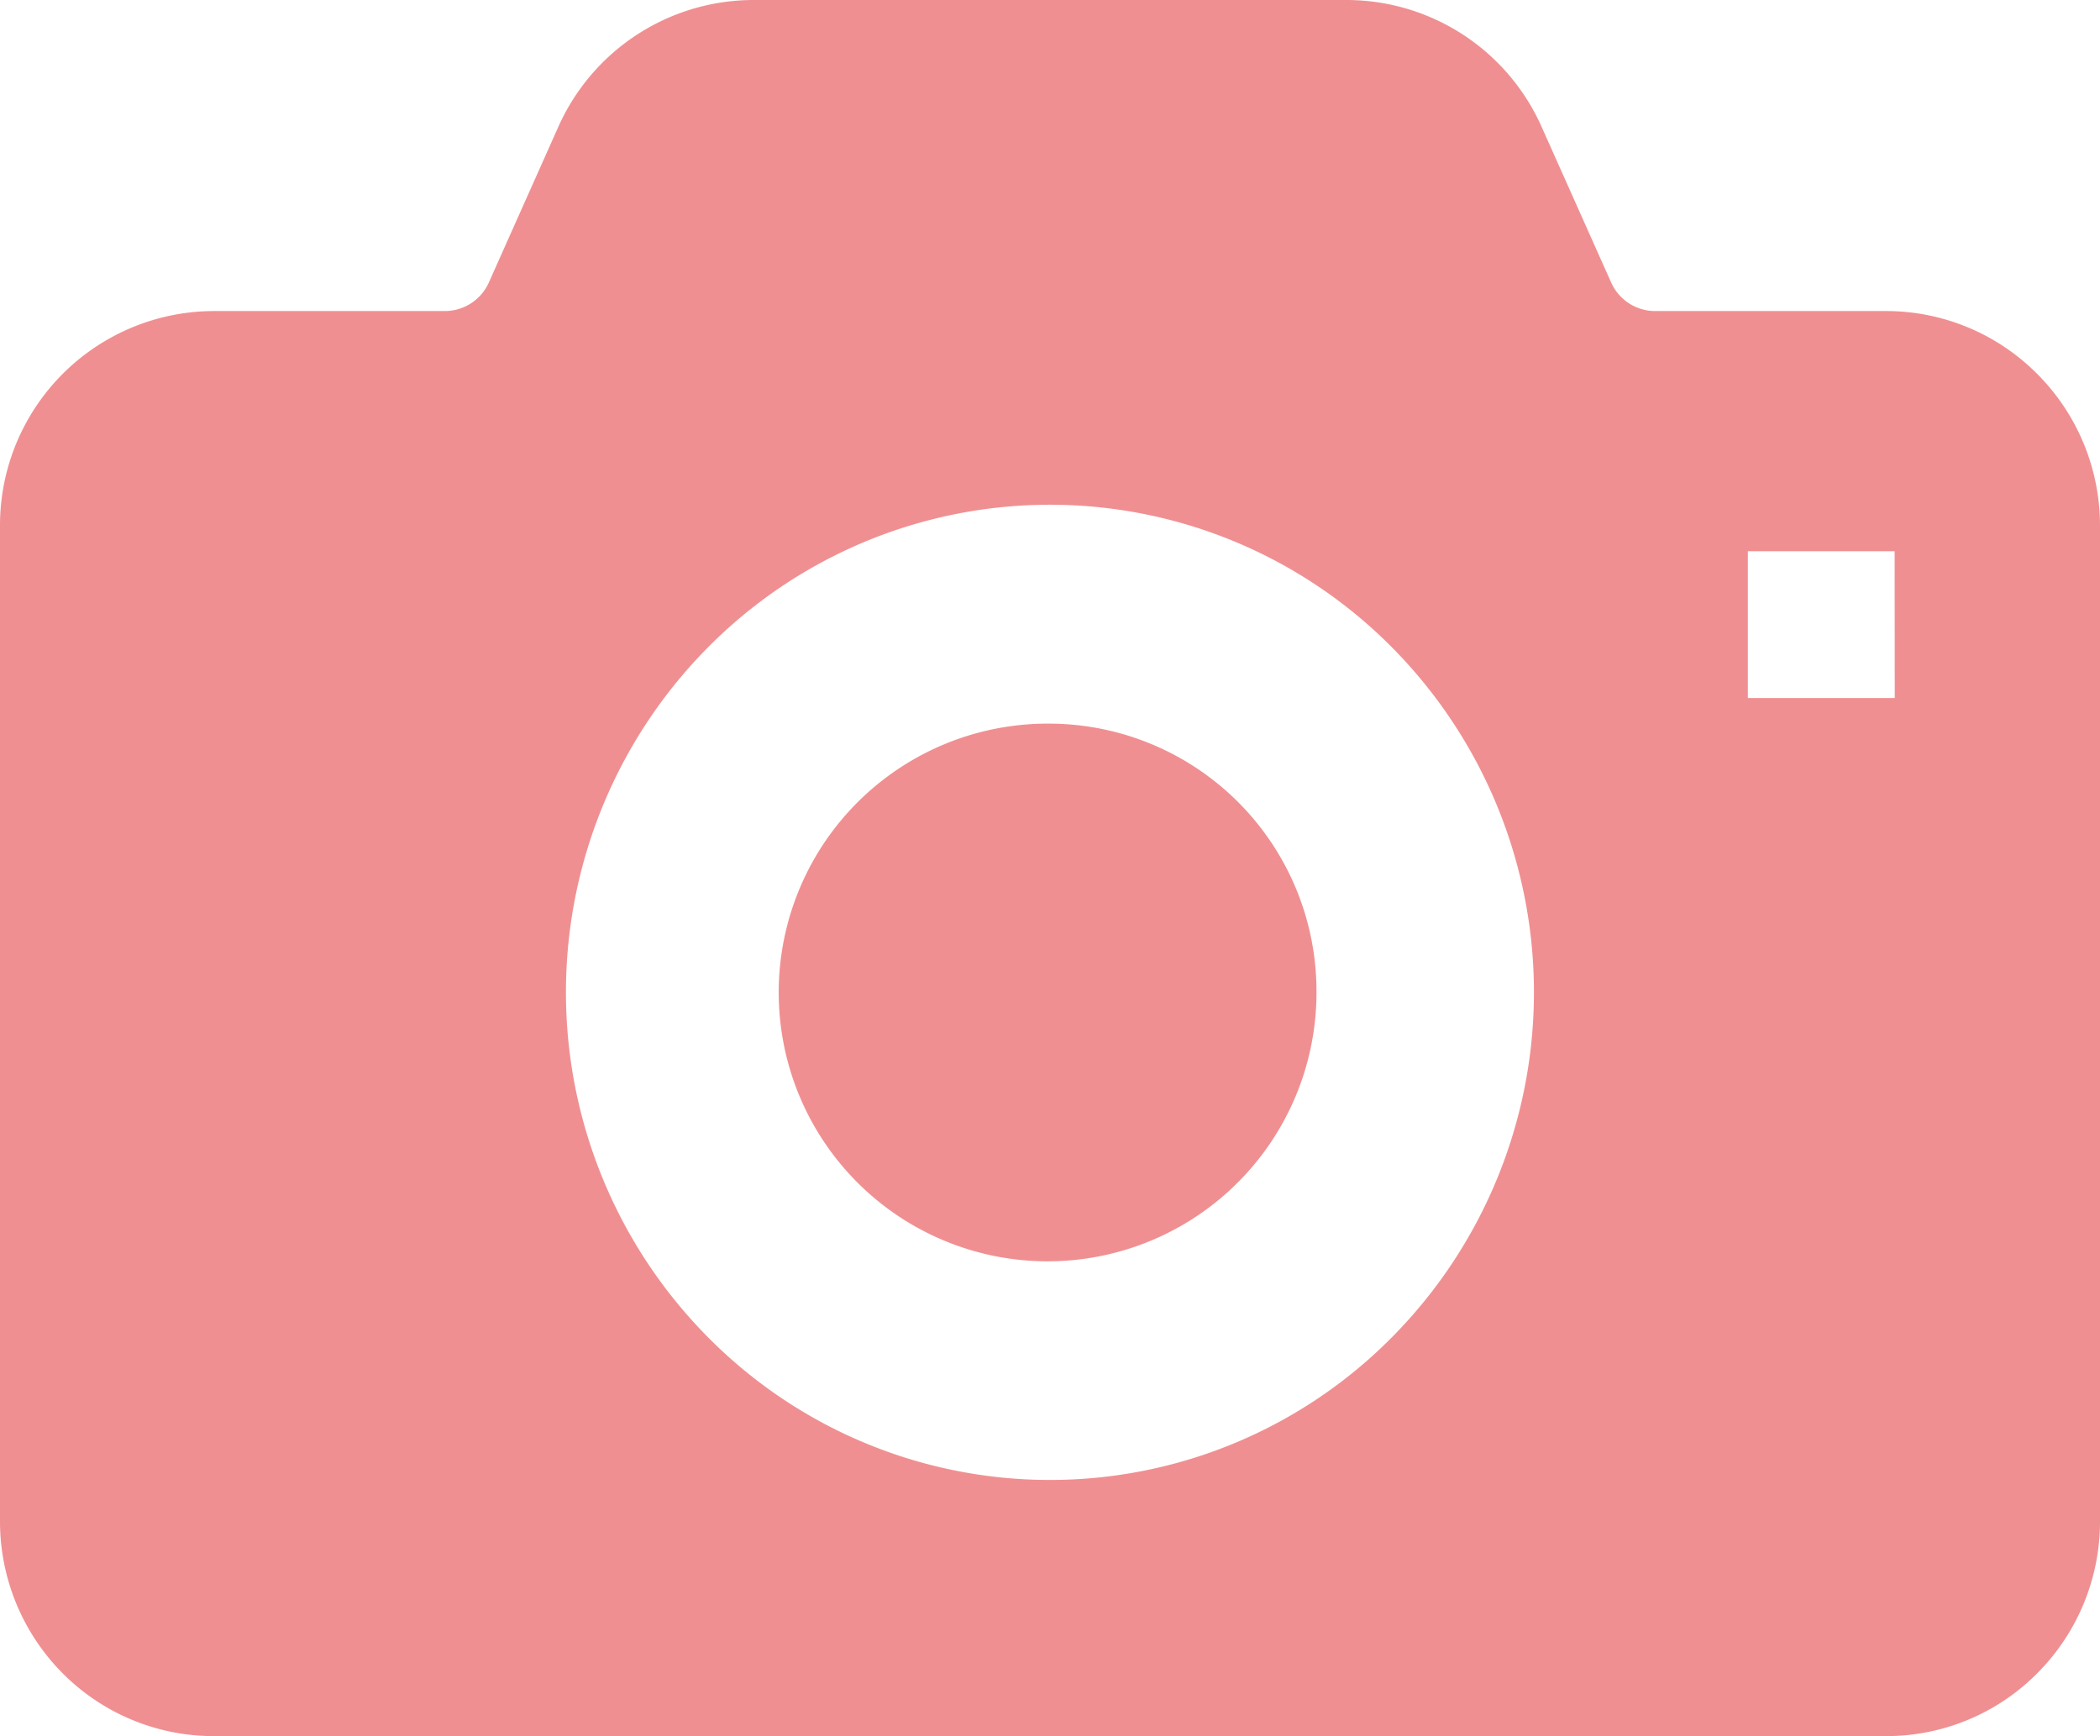
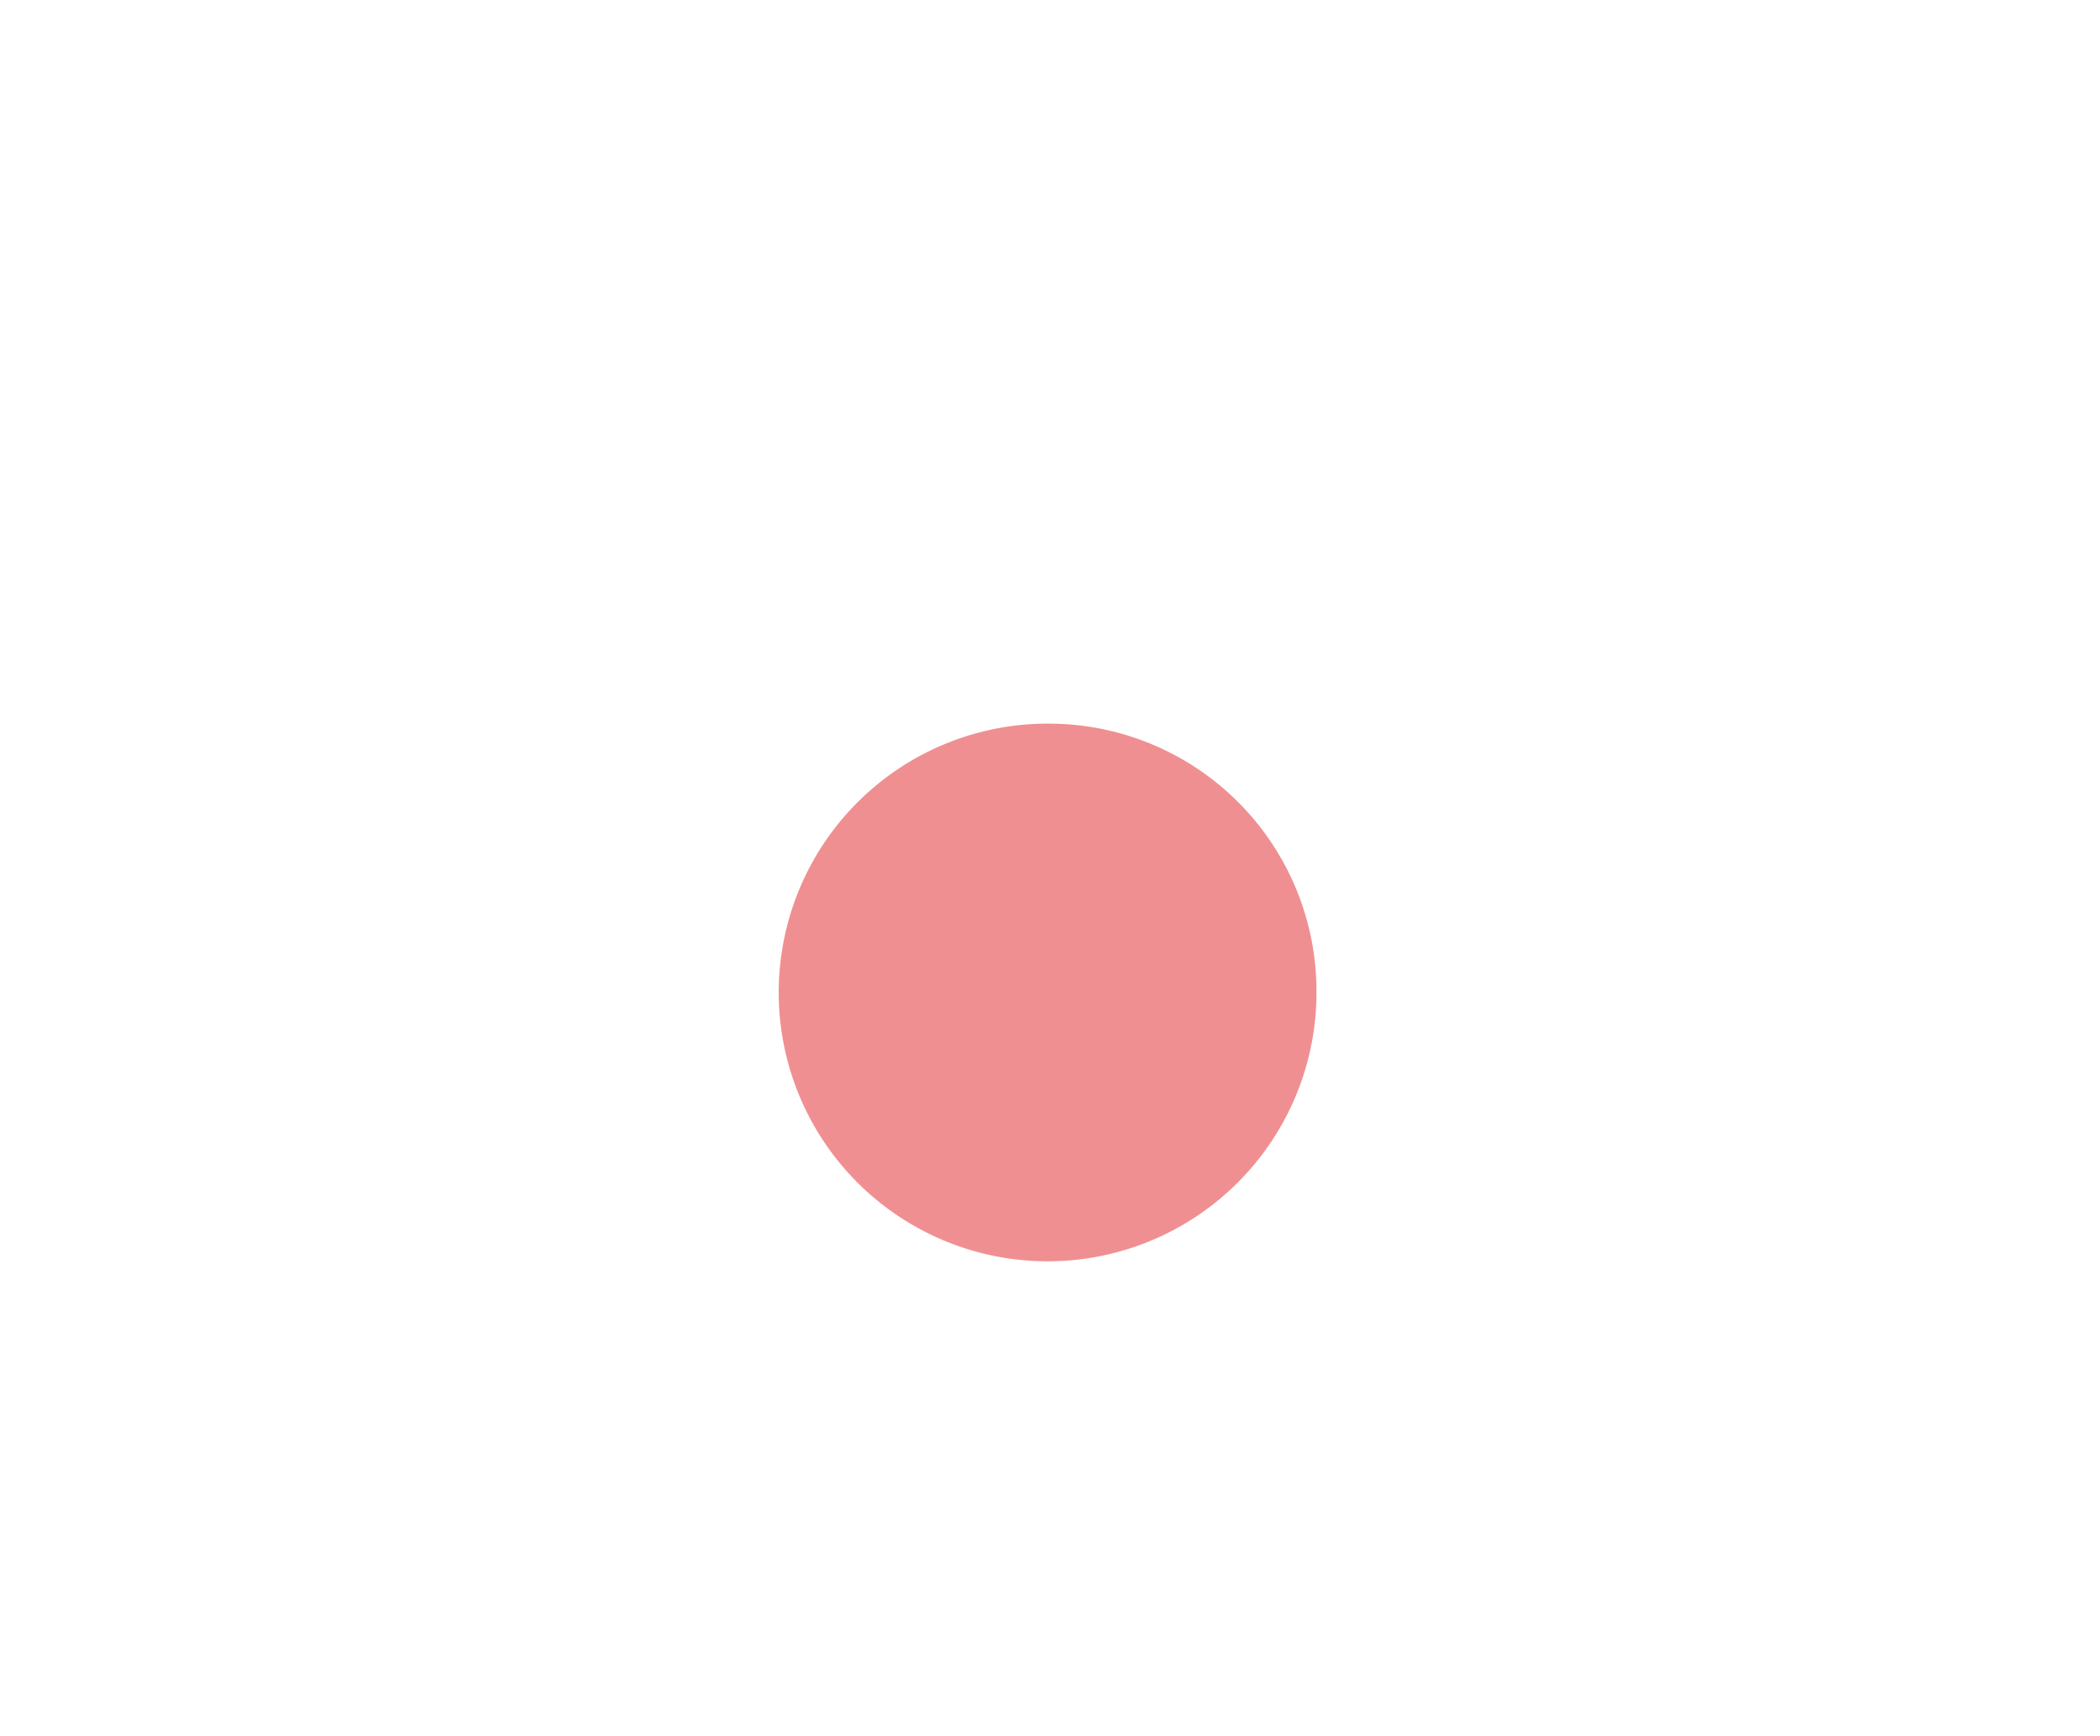
<svg xmlns="http://www.w3.org/2000/svg" width="34.122" height="28.213" viewBox="0 0 34.122 28.213">
  <g id="カメラアイコン9" transform="translate(0 -44.326)">
    <path id="パス_1789" data-name="パス 1789" d="M195.347,220.786a4.369,4.369,0,1,0,4.33,4.369A4.35,4.35,0,0,0,195.347,220.786Z" transform="translate(-178.286 -164.7)" fill="#f08f91" />
-     <path id="パス_1790" data-name="パス 1790" d="M33.107,50.408a3.46,3.46,0,0,0-2.458-1.027H26.89a.784.784,0,0,1-.715-.473l-1.126-2.521a3.472,3.472,0,0,0-3.169-2.061H12.243a3.476,3.476,0,0,0-3.171,2.061L7.947,48.908a.784.784,0,0,1-.715.473H3.473A3.482,3.482,0,0,0,0,52.873V69.049a3.5,3.5,0,0,0,1.012,2.464A3.462,3.462,0,0,0,3.473,72.54H30.649a3.454,3.454,0,0,0,2.458-1.026,3.489,3.489,0,0,0,1.015-2.464V52.873A3.489,3.489,0,0,0,33.107,50.408ZM22.623,66.052a7.816,7.816,0,0,1-11.125,0,7.962,7.962,0,0,1,0-11.2,7.82,7.82,0,0,1,11.125,0,7.964,7.964,0,0,1,0,11.2ZM30.787,55.67H28.4V53.284h2.385Z" transform="translate(0 0)" fill="#f08f91" />
  </g>
</svg>